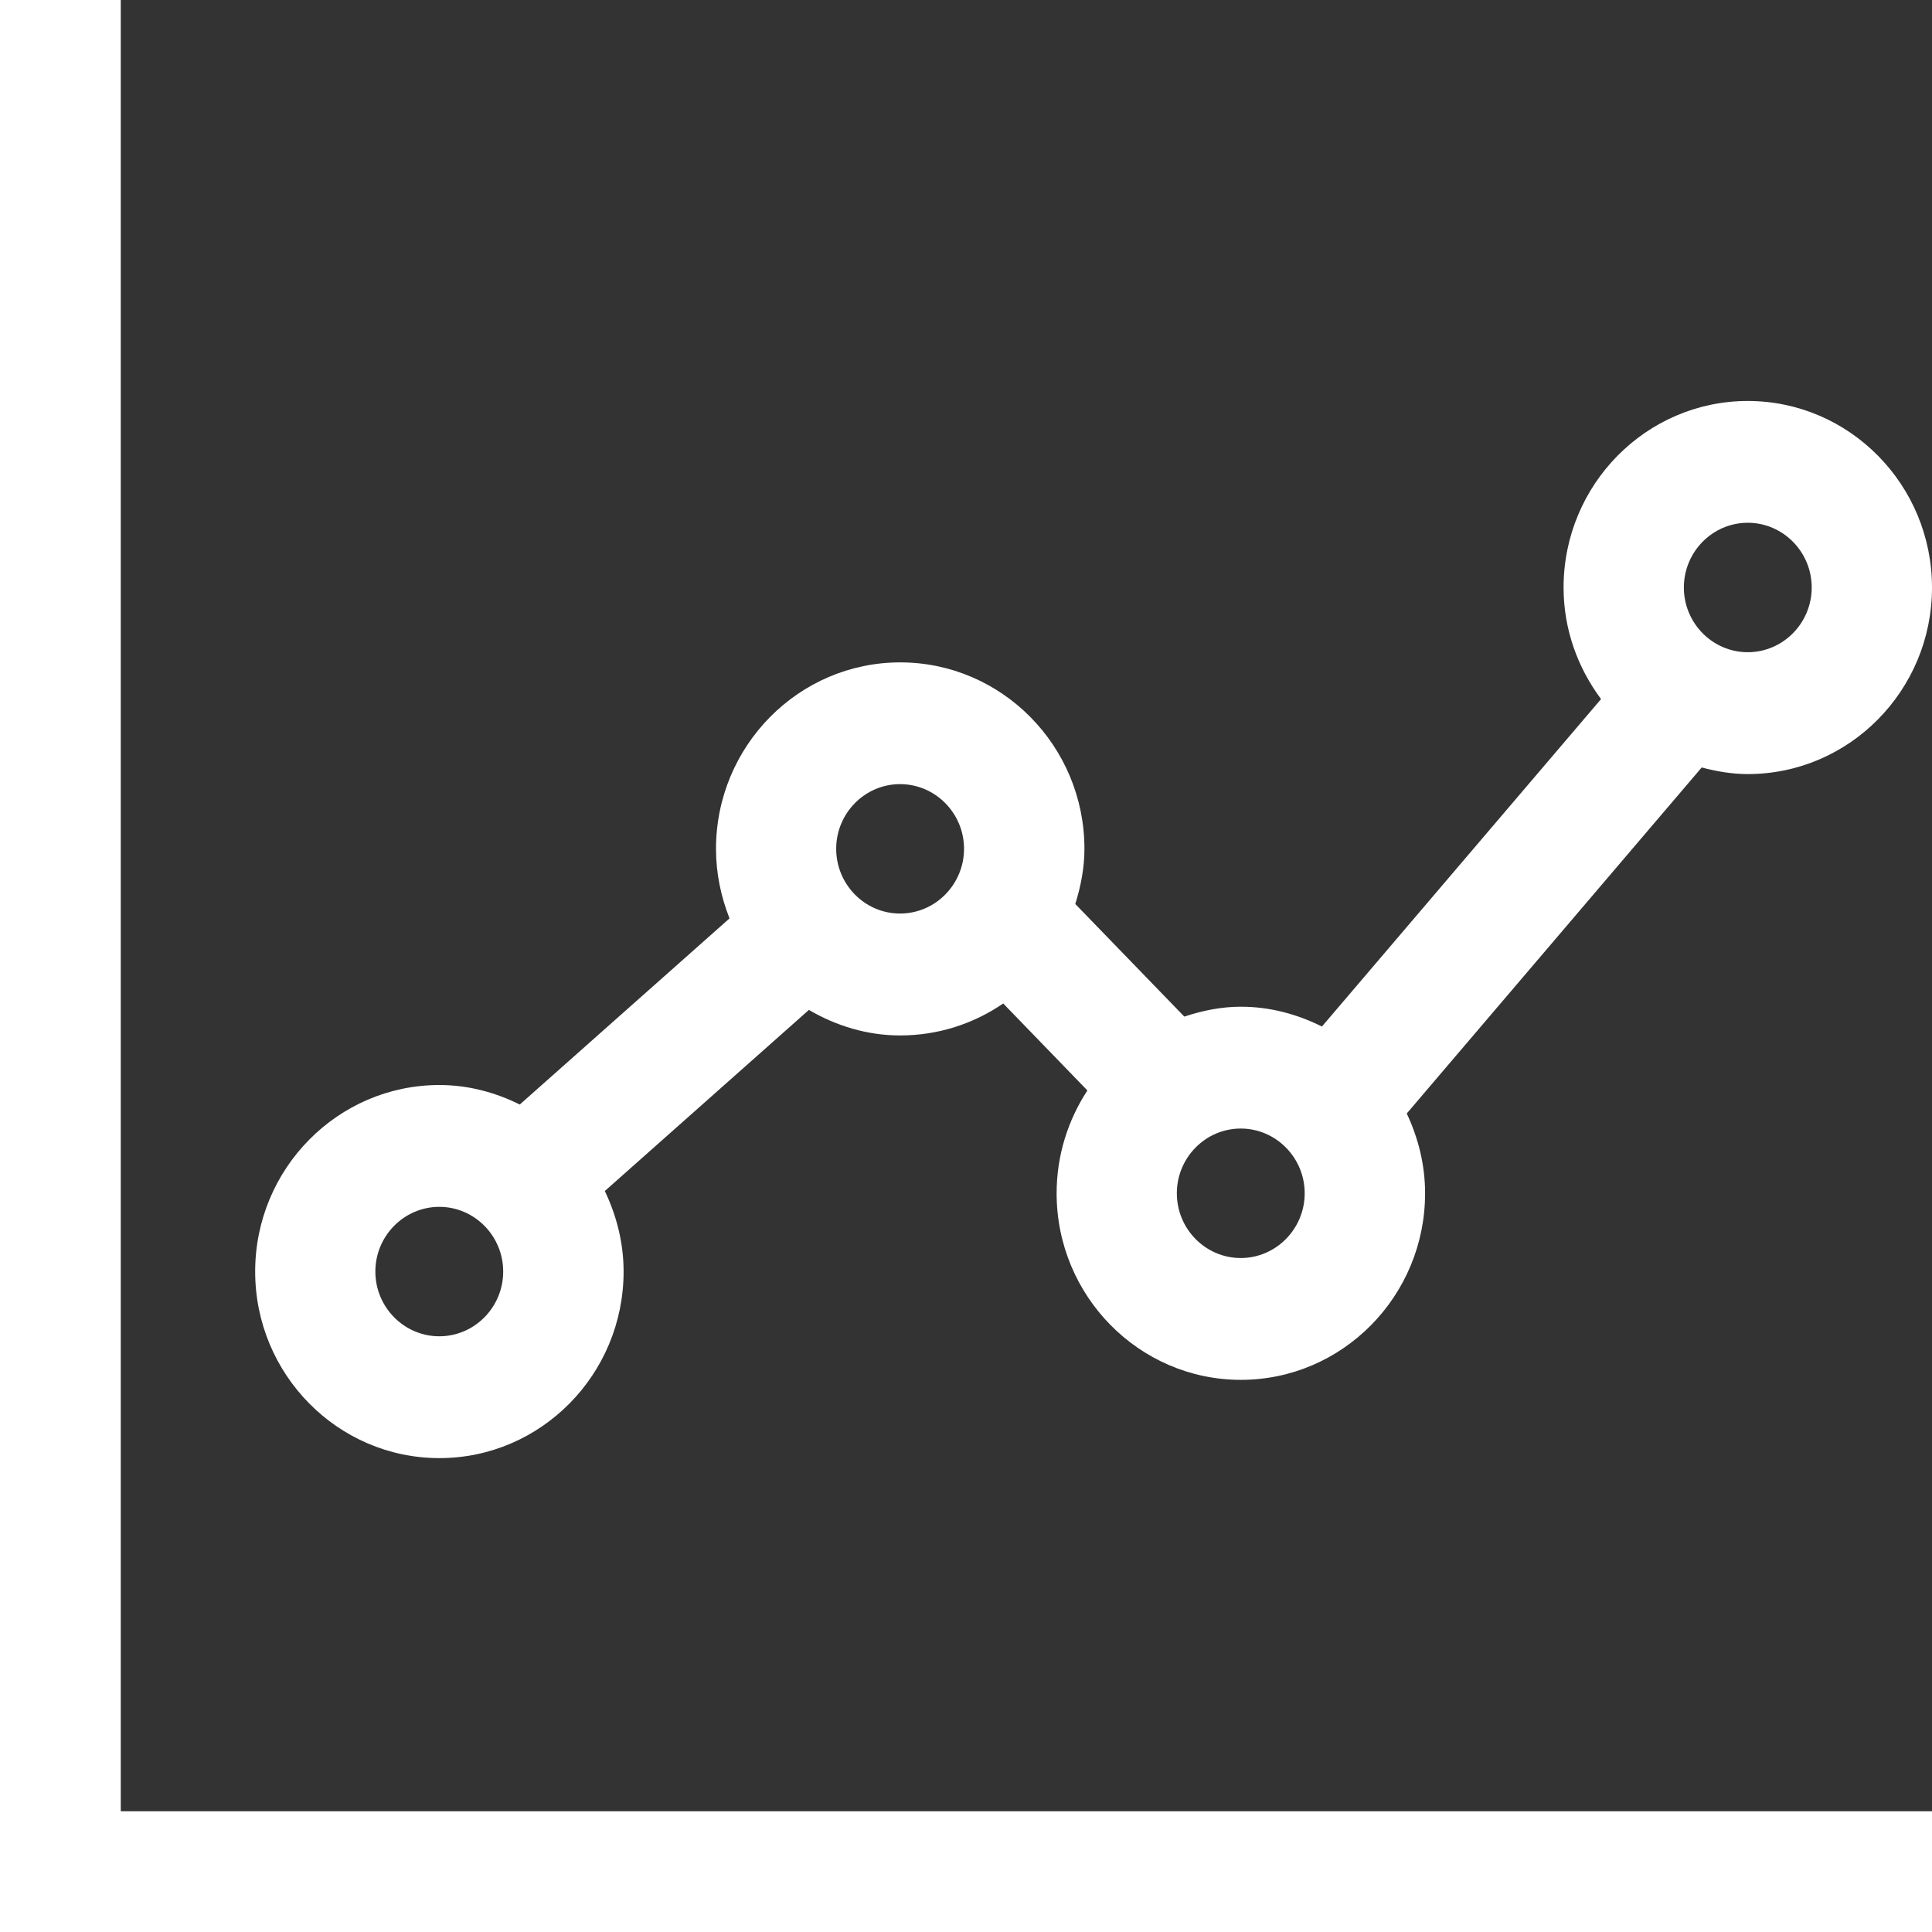
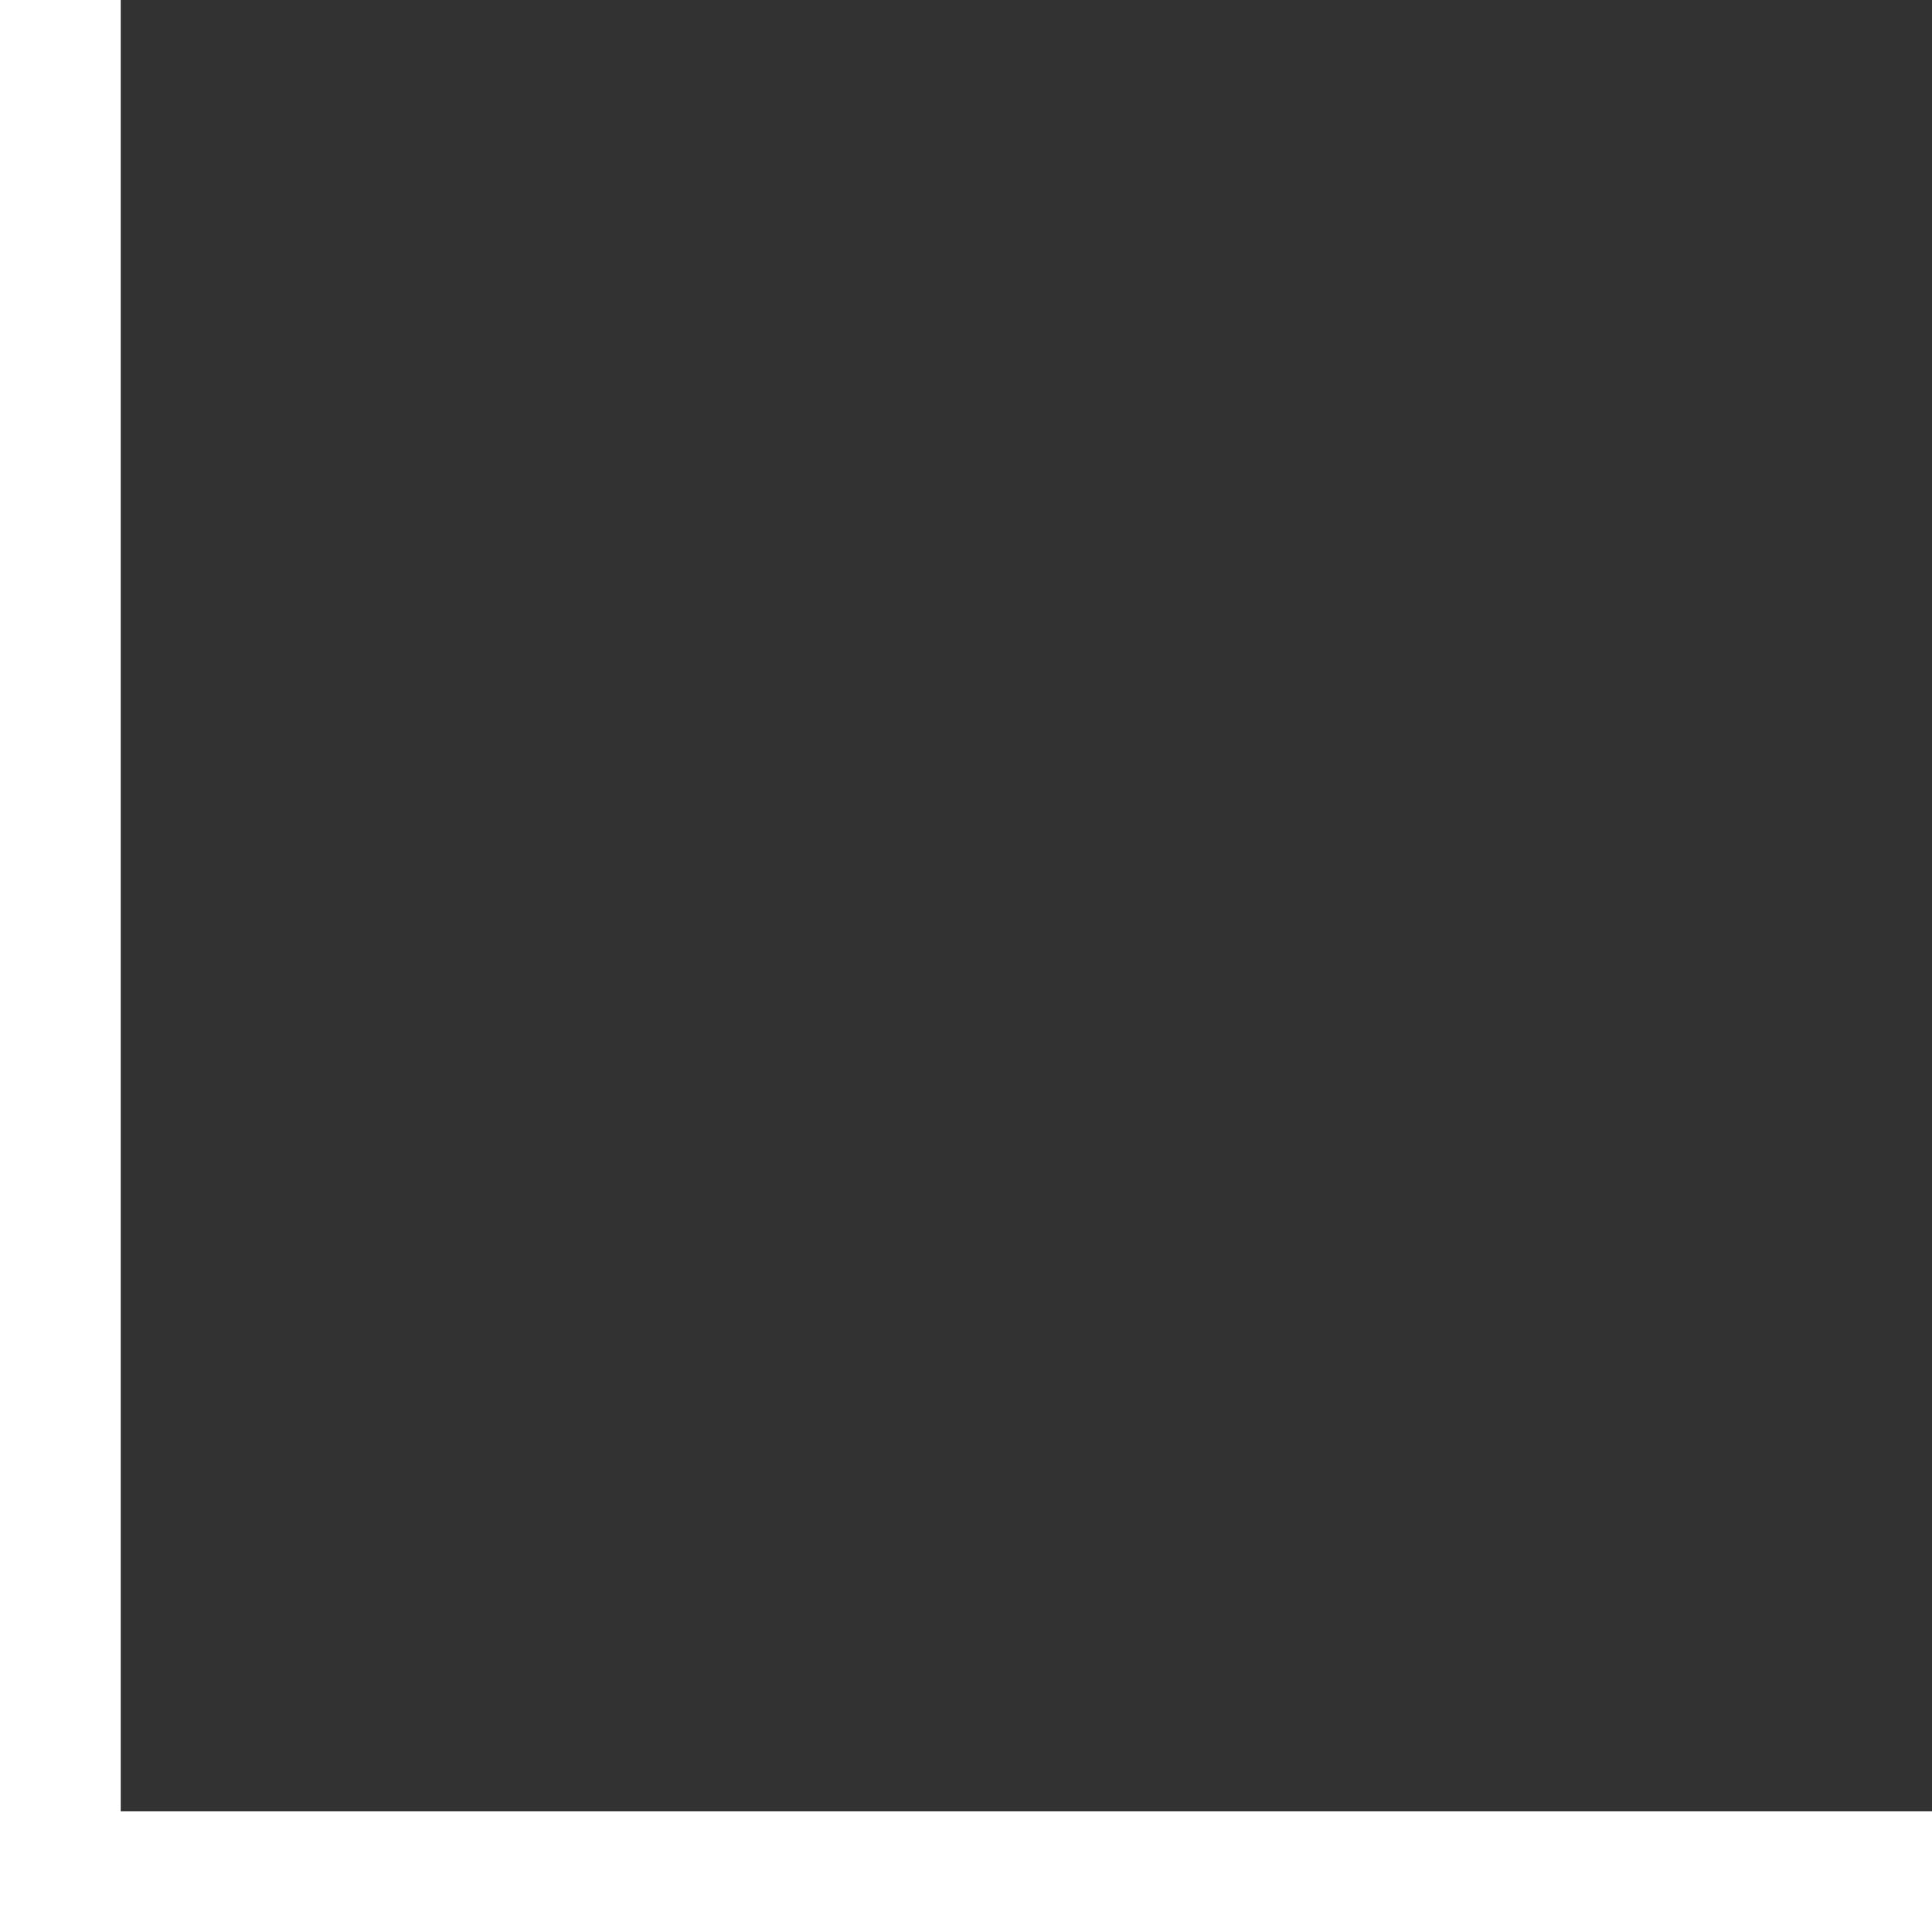
<svg xmlns="http://www.w3.org/2000/svg" width="53" height="53" viewBox="0 0 53 53">
  <rect x="0" y="0" width="53" height="53" fill="#333333" stroke="none" />
  <g fill="#FFF" fill-rule="evenodd">
    <polygon points="3.313 0 0 0 0 53 53 53 53 49.688 3.313 49.688" />
-     <path d="M34.037,34.511 C33.069,34.511 32.284,33.712 32.284,32.735 C32.284,31.757 33.071,30.959 34.037,30.959 C35.002,30.959 35.791,31.757 35.791,32.735 C35.791,33.712 35.004,34.511 34.037,34.511 M24.691,25.061 C23.724,25.061 22.939,24.262 22.939,23.285 C22.939,22.307 23.726,21.511 24.691,21.511 C25.657,21.511 26.446,22.307 26.446,23.285 C26.446,24.262 25.658,25.061 24.691,25.061 M12.051,36.658 C11.084,36.658 10.297,35.859 10.297,34.882 C10.297,33.904 11.086,33.107 12.051,33.107 C13.016,33.107 13.804,33.904 13.804,34.882 C13.804,35.859 13.018,36.658 12.051,36.658 M47.946,14.341 C48.913,14.341 49.7,15.139 49.7,16.117 C49.7,17.094 48.912,17.892 47.946,17.892 C46.98,17.892 46.193,17.094 46.193,16.117 C46.193,15.139 46.979,14.341 47.946,14.341 M47.946,21.235 C50.732,21.235 53,18.939 53,16.119 C53,13.296 50.732,11 47.946,11 C45.16,11 42.893,13.296 42.893,16.119 C42.893,17.269 43.284,18.321 43.921,19.178 L36.264,28.161 C35.589,27.823 34.842,27.617 34.04,27.617 C33.495,27.617 32.98,27.726 32.489,27.888 L29.498,24.799 C29.647,24.318 29.749,23.817 29.749,23.287 C29.749,20.466 27.482,18.171 24.695,18.171 C21.909,18.171 19.642,20.466 19.642,23.287 C19.642,23.962 19.779,24.602 20.013,25.194 L14.259,30.3 C13.589,29.968 12.848,29.765 12.054,29.765 C9.267,29.765 7,32.061 7,34.882 C7,37.704 9.267,40 12.054,40 C14.84,40 17.107,37.704 17.107,34.882 C17.107,34.088 16.912,33.345 16.592,32.673 L22.19,27.705 C22.931,28.137 23.778,28.405 24.695,28.405 C25.741,28.405 26.715,28.081 27.521,27.528 L29.83,29.914 C29.301,30.724 28.986,31.692 28.986,32.735 C28.986,35.557 31.254,37.853 34.04,37.853 C36.827,37.853 39.094,35.557 39.094,32.735 C39.094,31.949 38.904,31.212 38.591,30.546 L46.682,21.054 C47.087,21.16 47.505,21.235 47.946,21.235" />
  </g>
</svg>